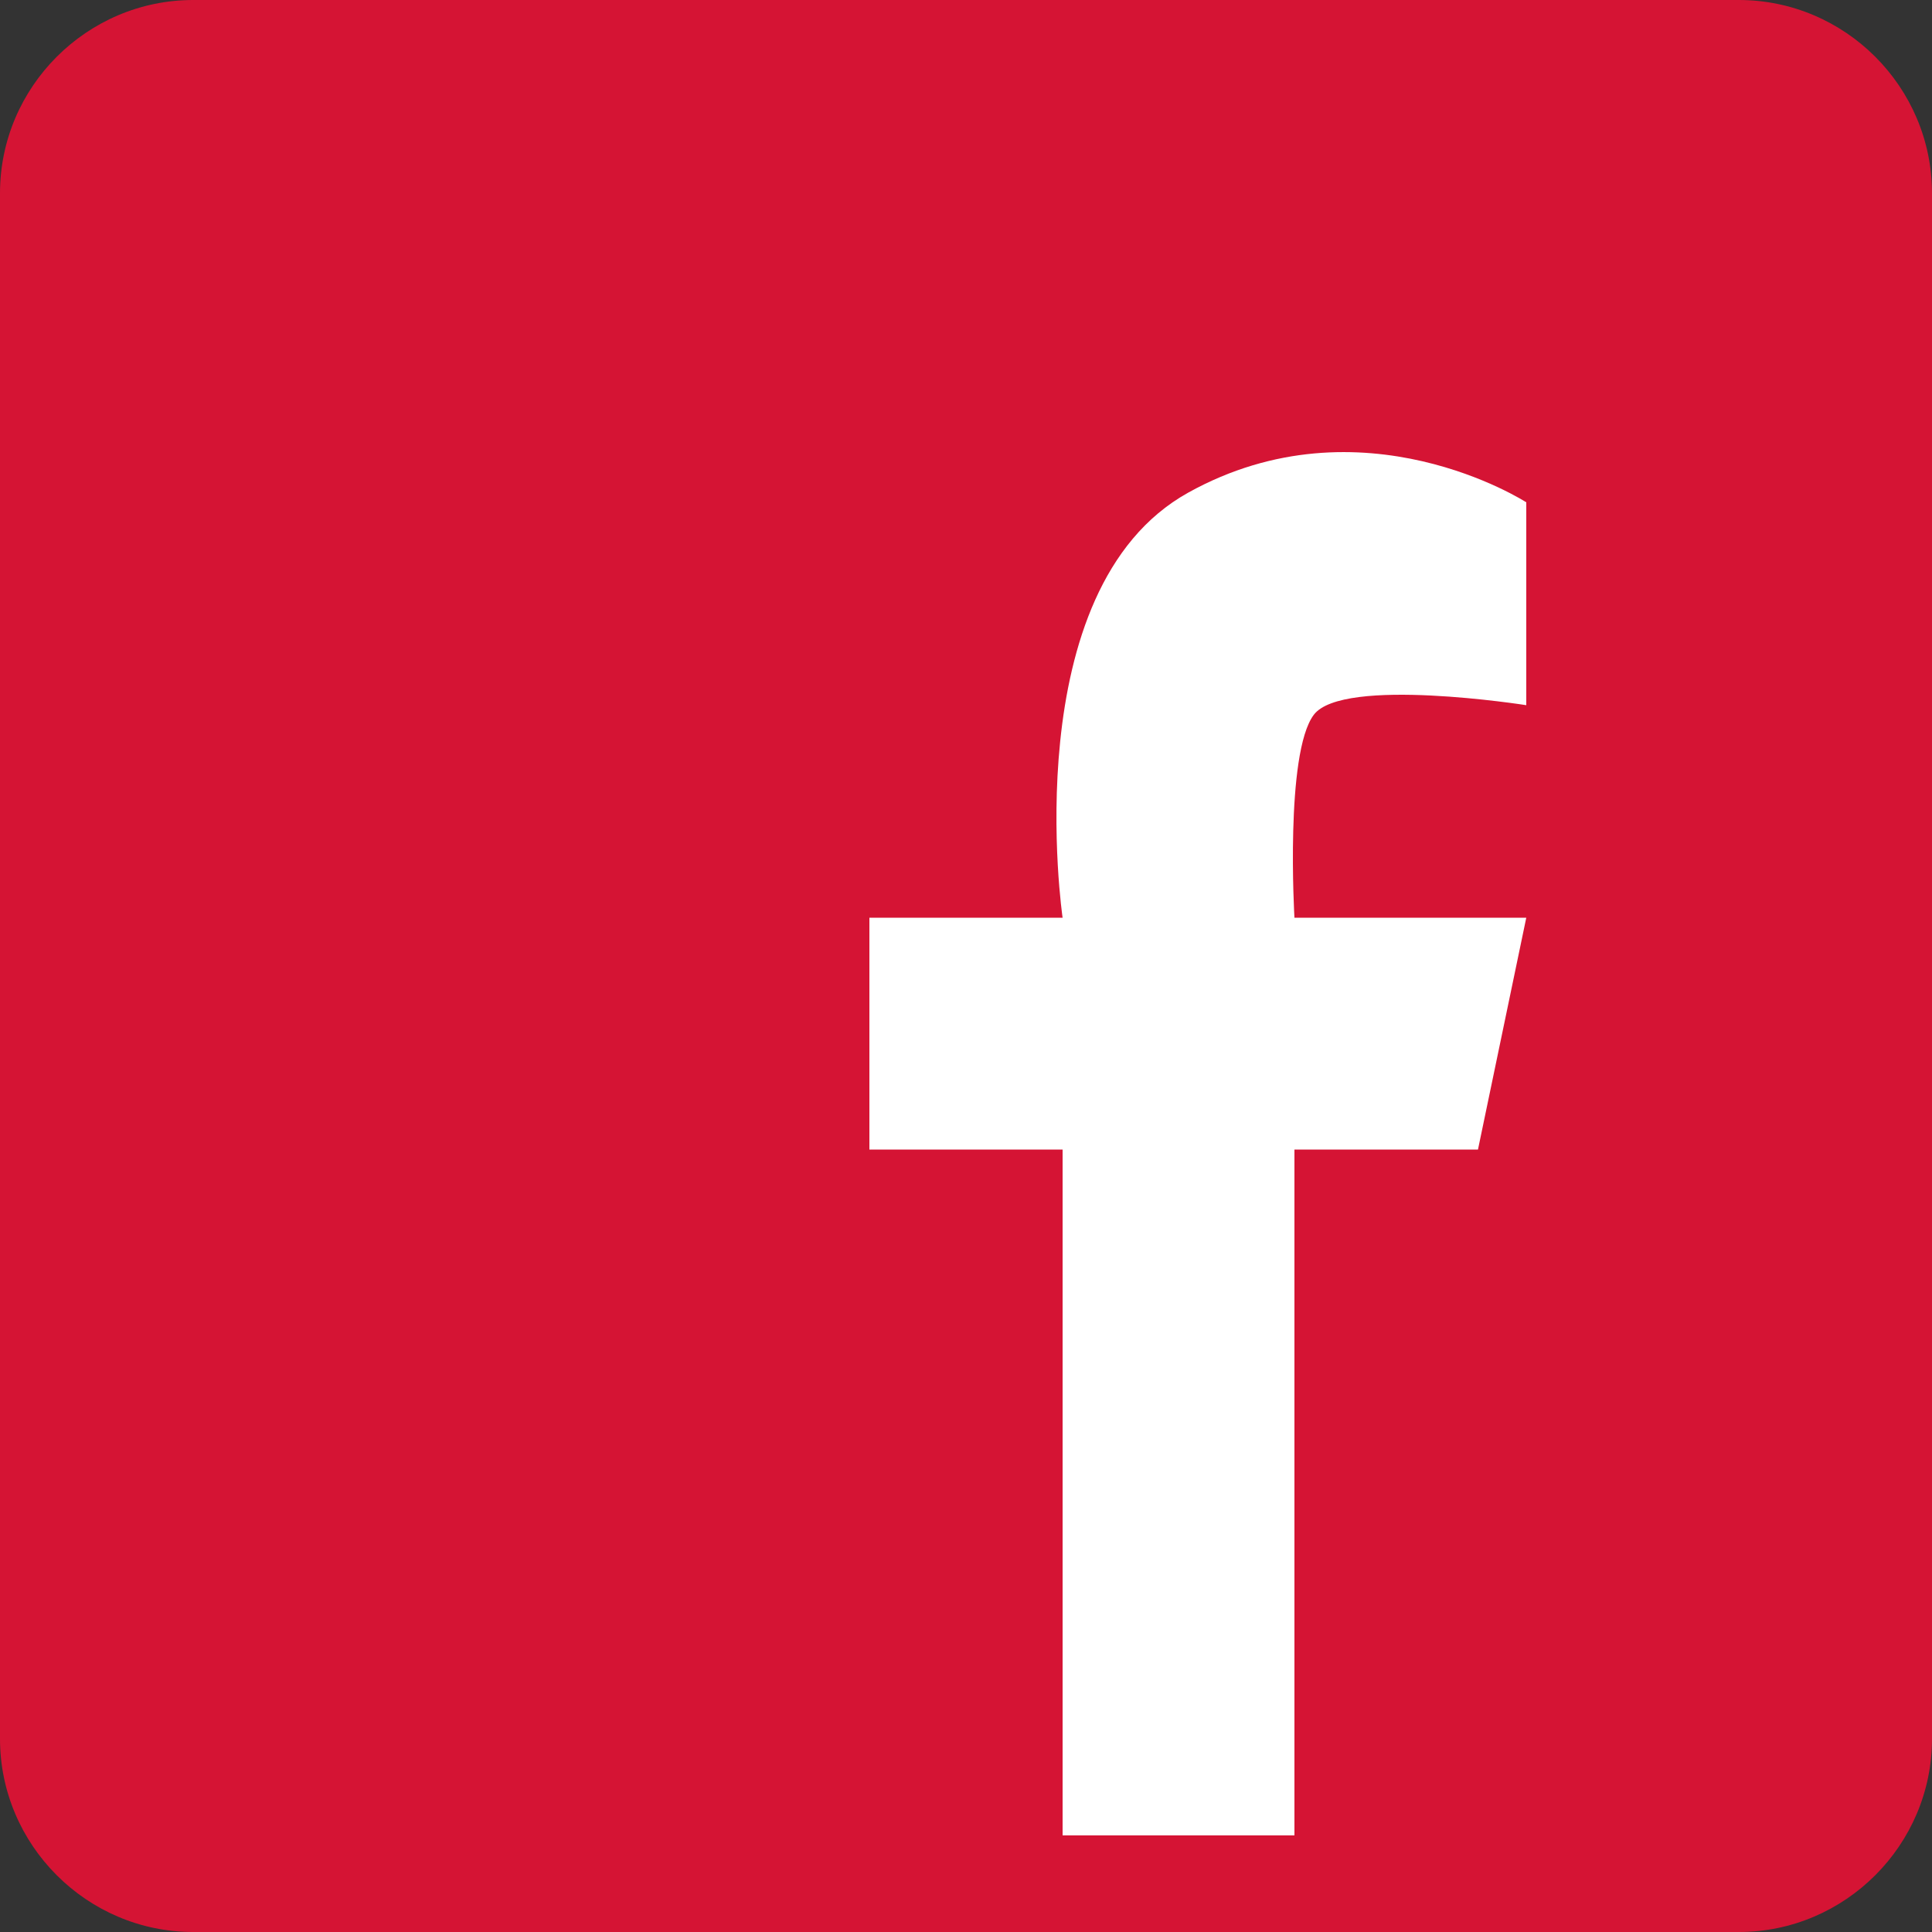
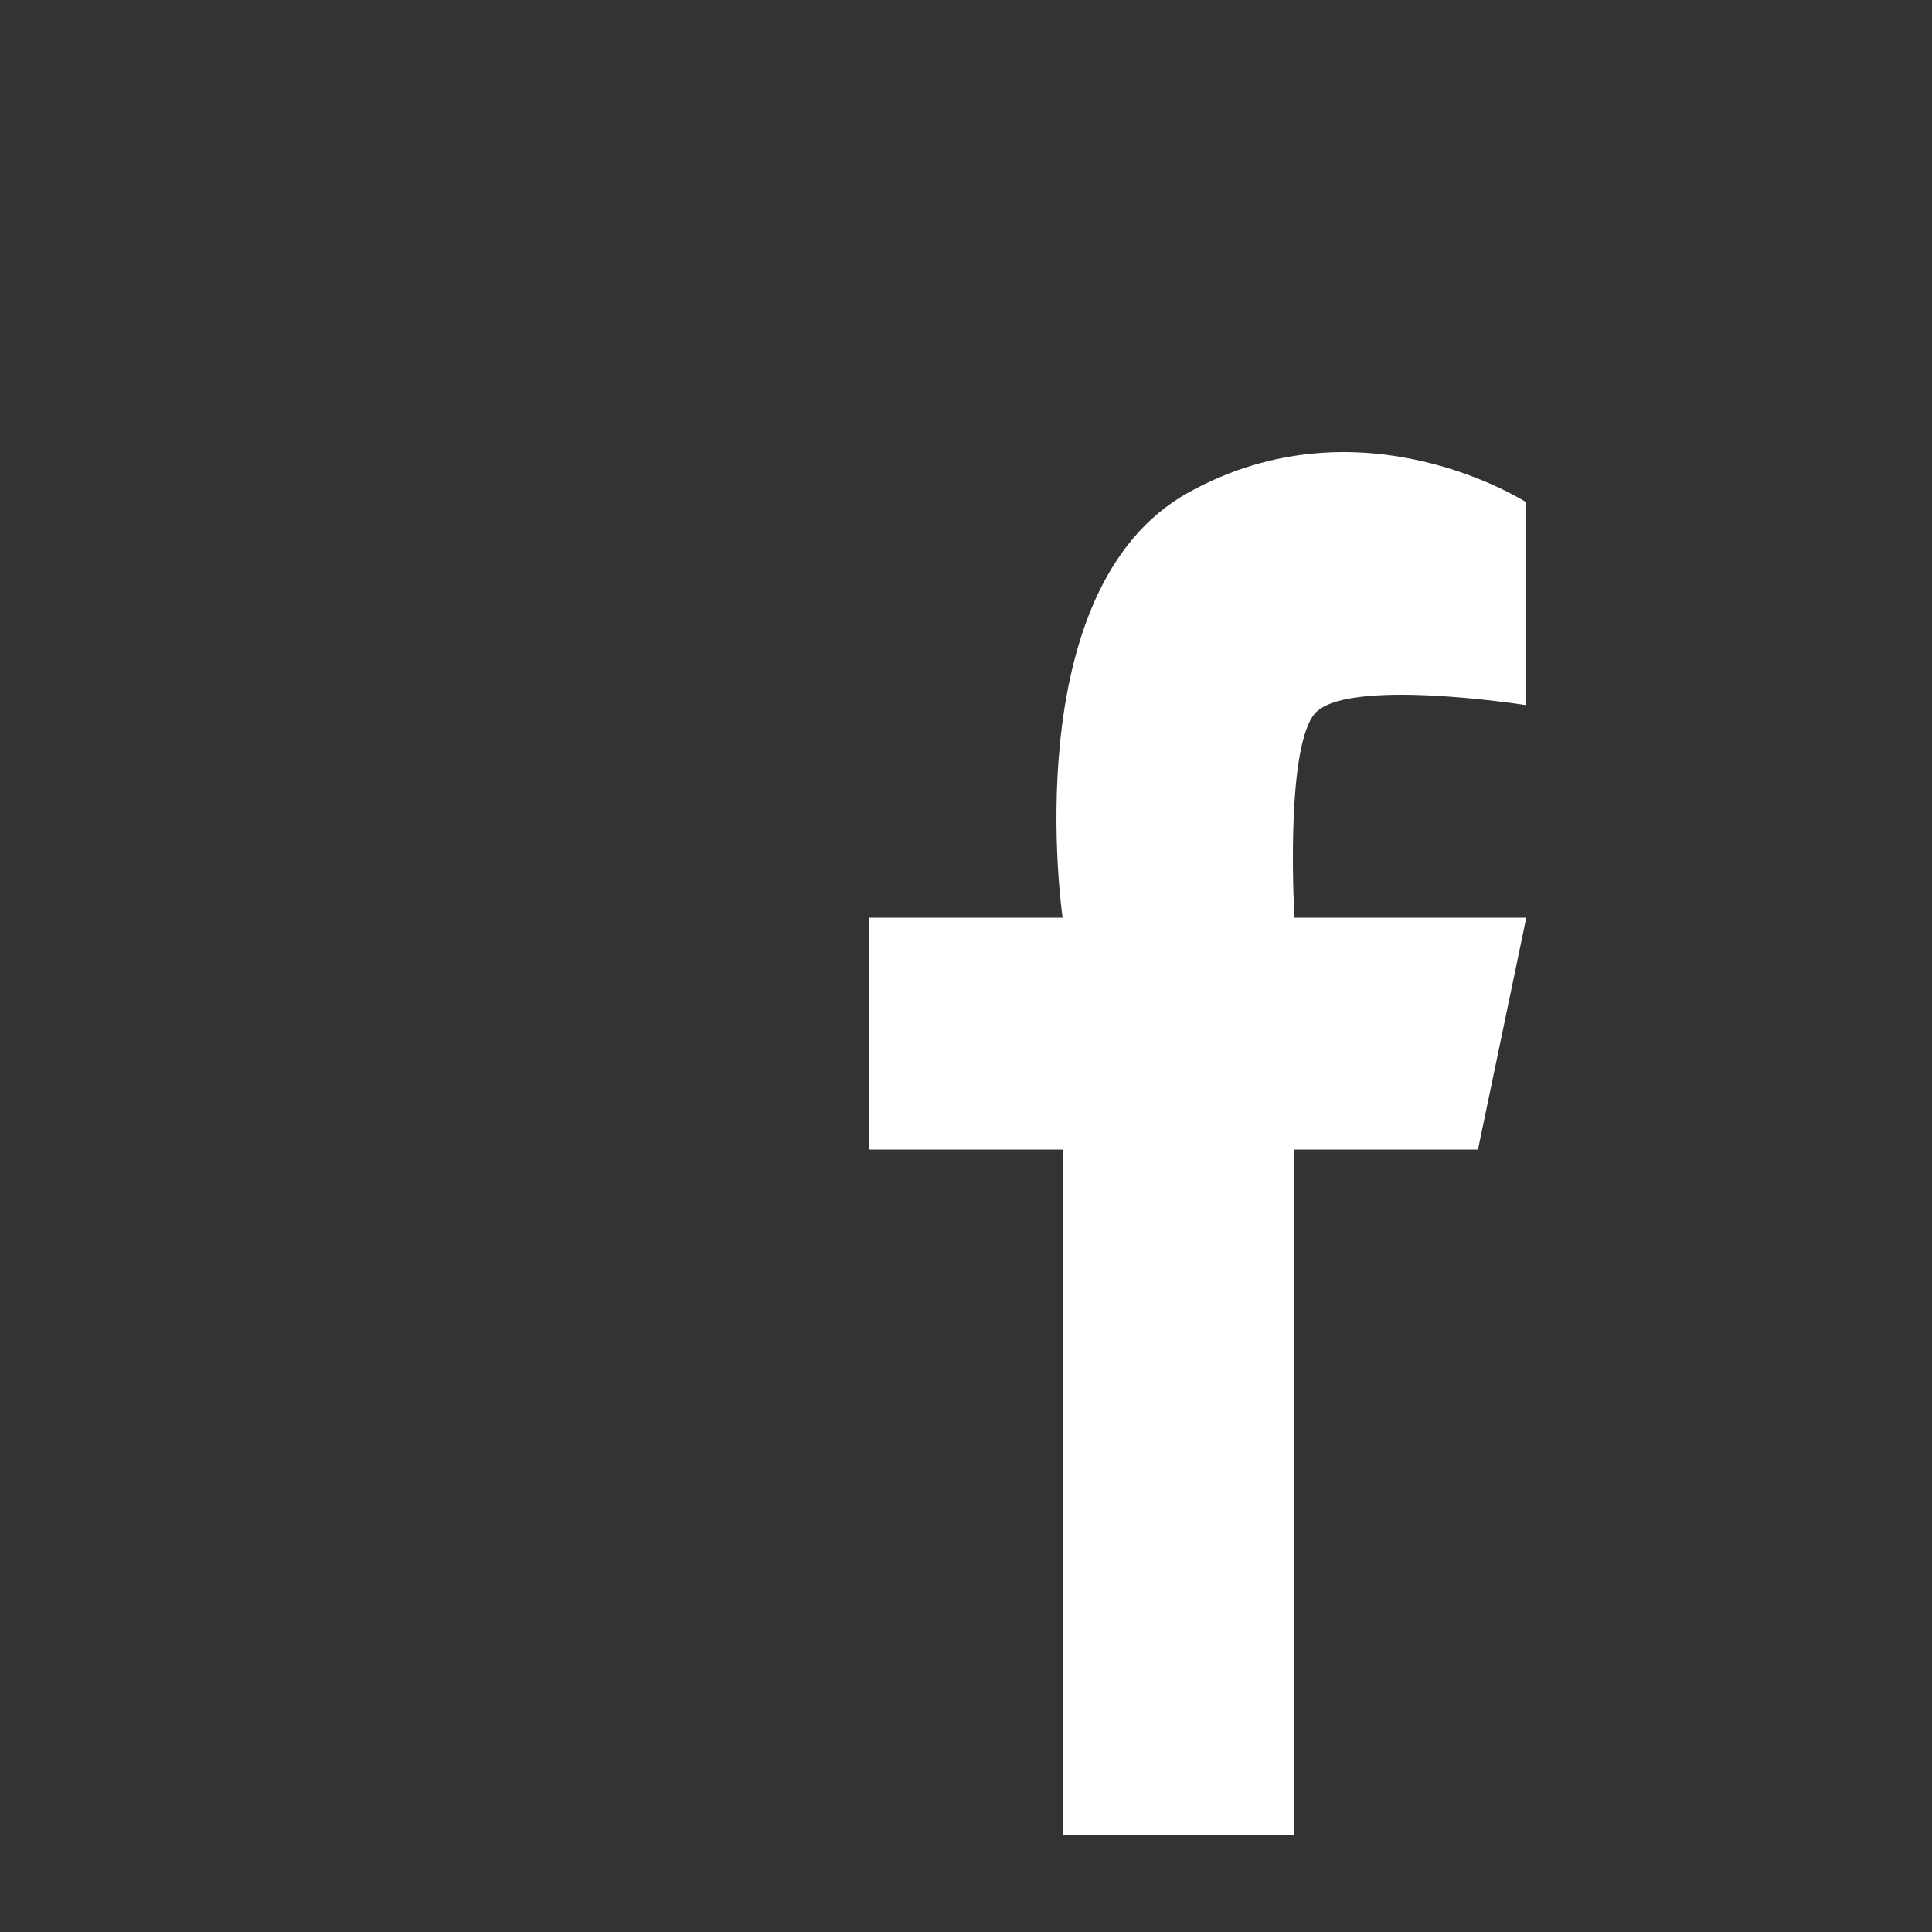
<svg xmlns="http://www.w3.org/2000/svg" version="1.1" id="Ebene_2" x="0px" y="0px" viewBox="0 0 20 20" style="enable-background:new 0 0 20 20;" xml:space="preserve">
  <rect x="0" y="0" width="20" height="20" fill="#333333" stroke="none" />
  <style type="text/css">
	.st0{fill:#D51434;}
	.st1{fill:#FFFFFF;}
</style>
-   <path class="st0" d="M18,20H2c-1.1,0-2-0.9-2-2V2c0-1.1,0.9-2,2-2h16c1.1,0,2,0.9,2,2v16C20,19.1,19.1,20,18,20z" />
  <path class="st1" d="M9,9.5v2.4H11V19h2.4v-7.1h1.9l0.5-2.4h-2.4c0,0-0.1-1.7,0.2-2.1c0.3-0.4,2.2-0.1,2.2-0.1V5.2  c0,0-1.7-1.1-3.5-0.1C10.5,6.1,11,9.5,11,9.5H9z" />
</svg>